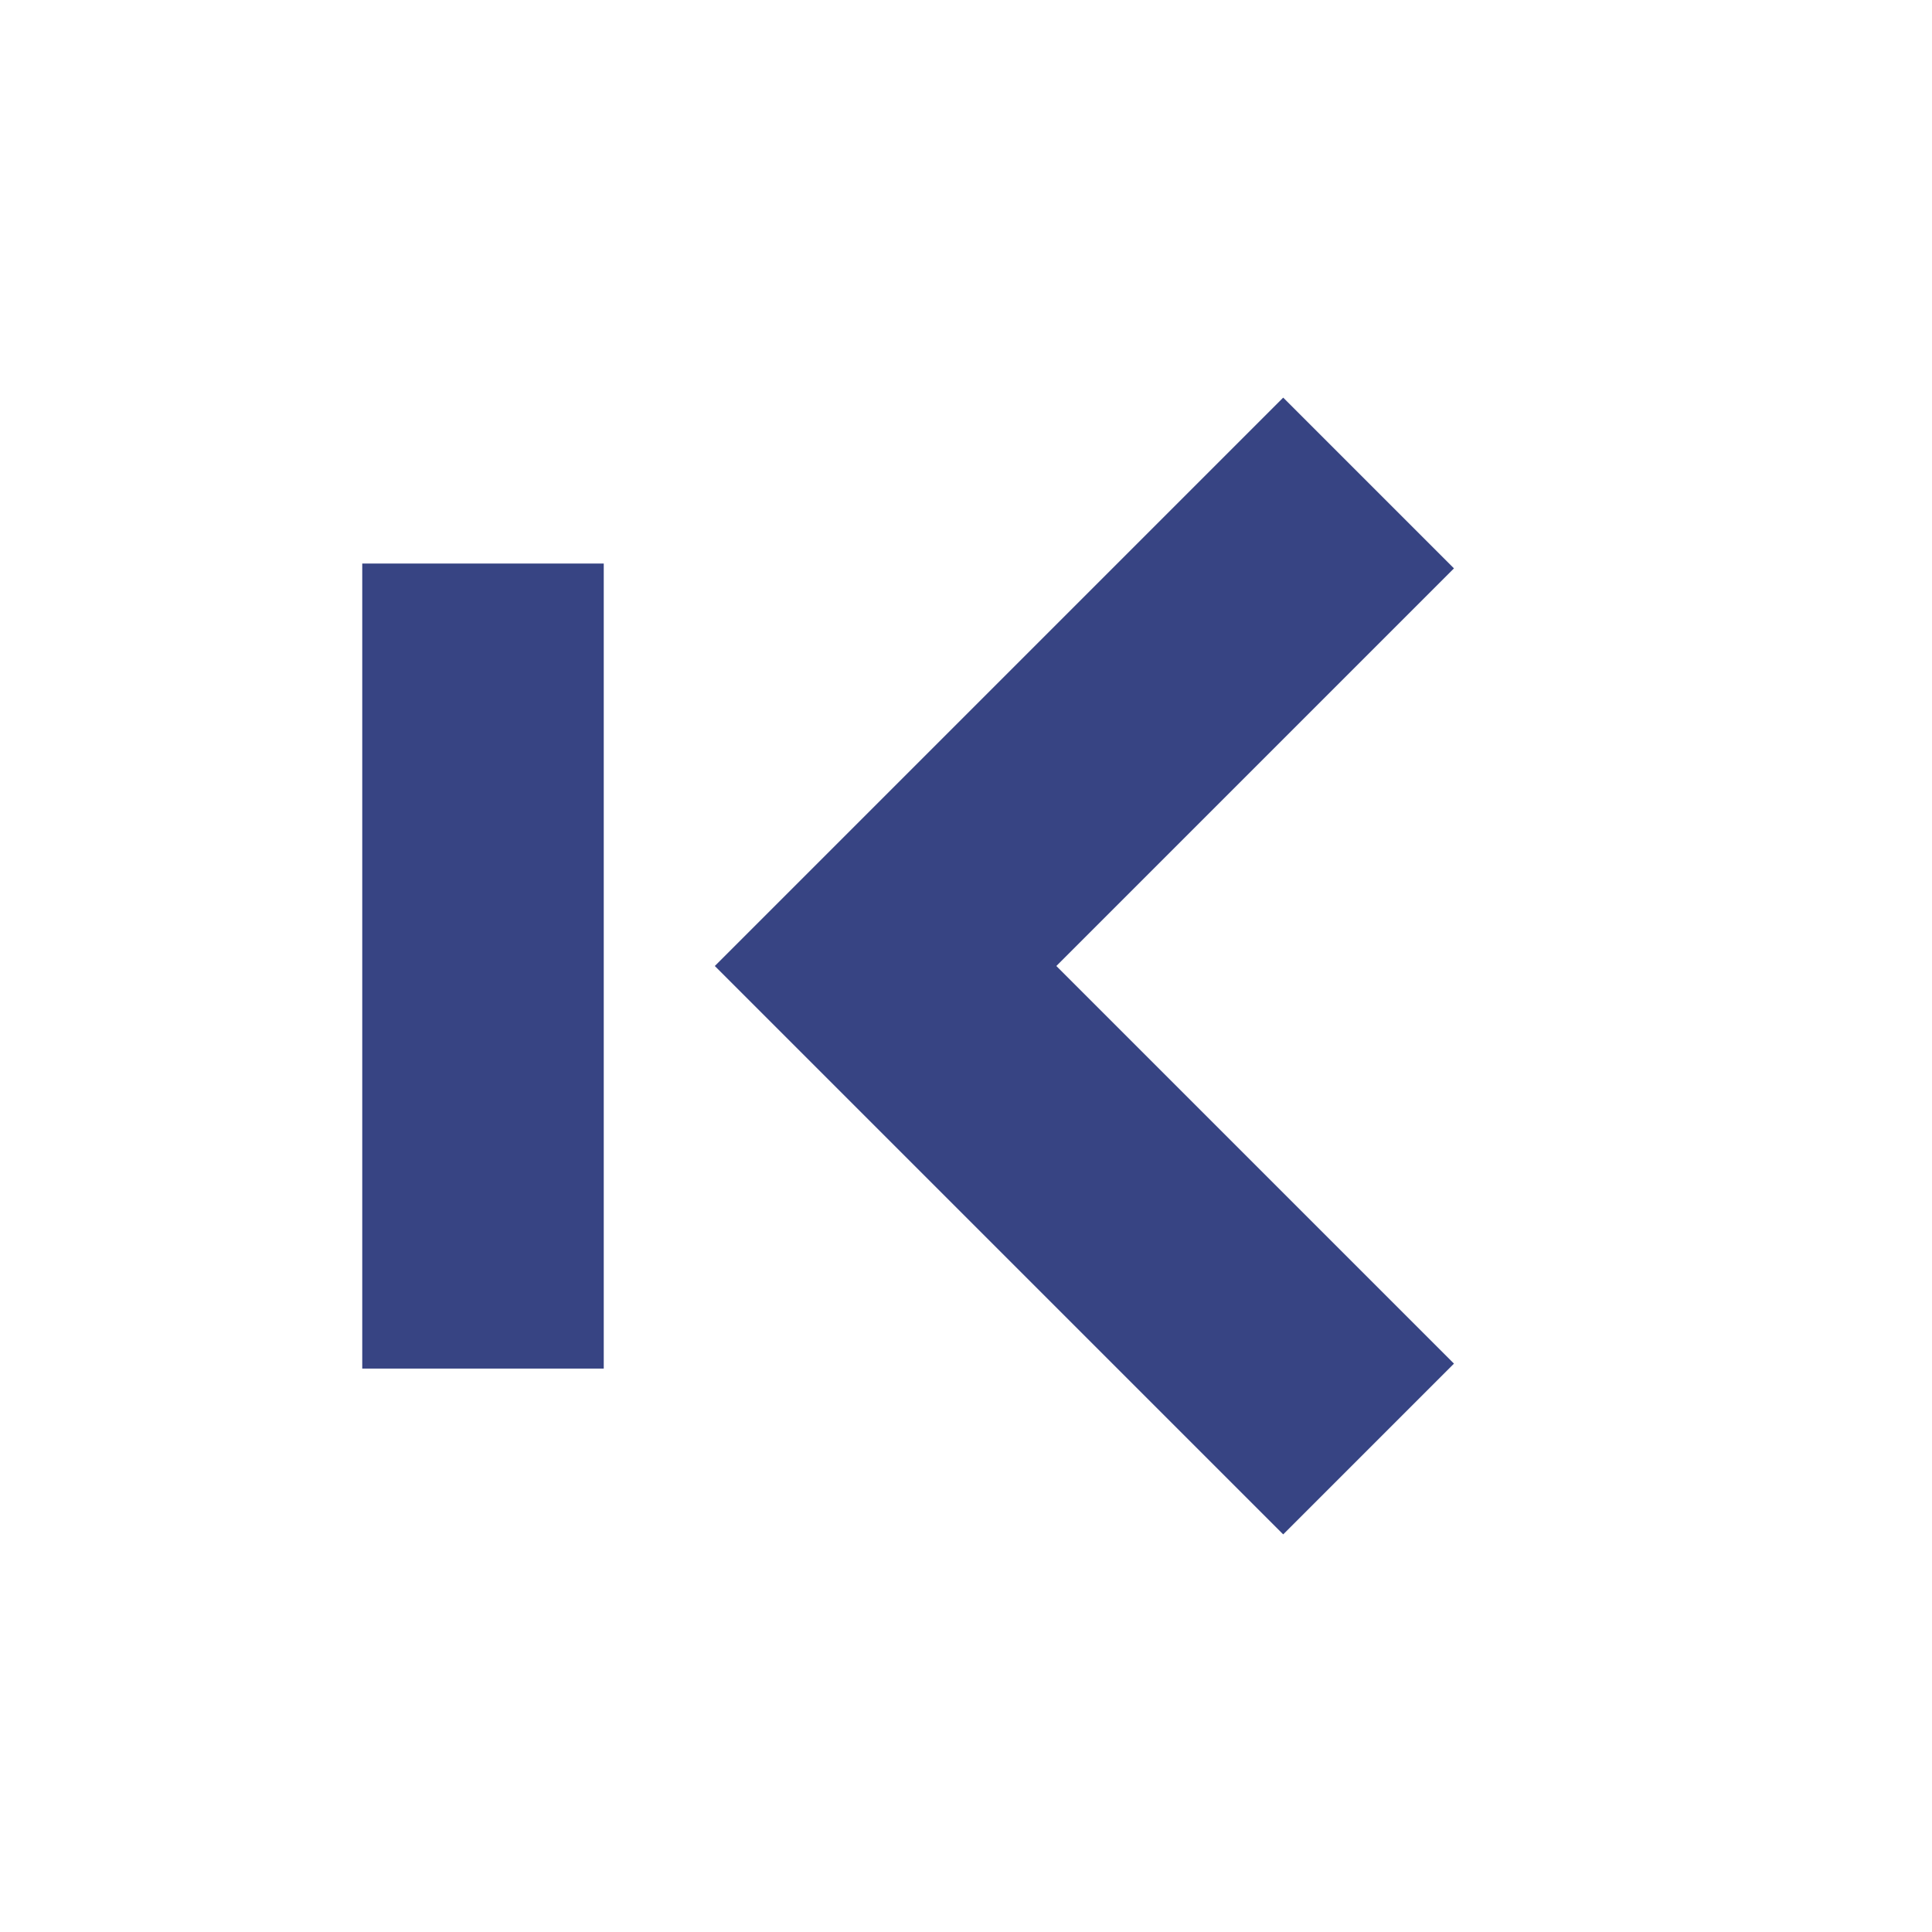
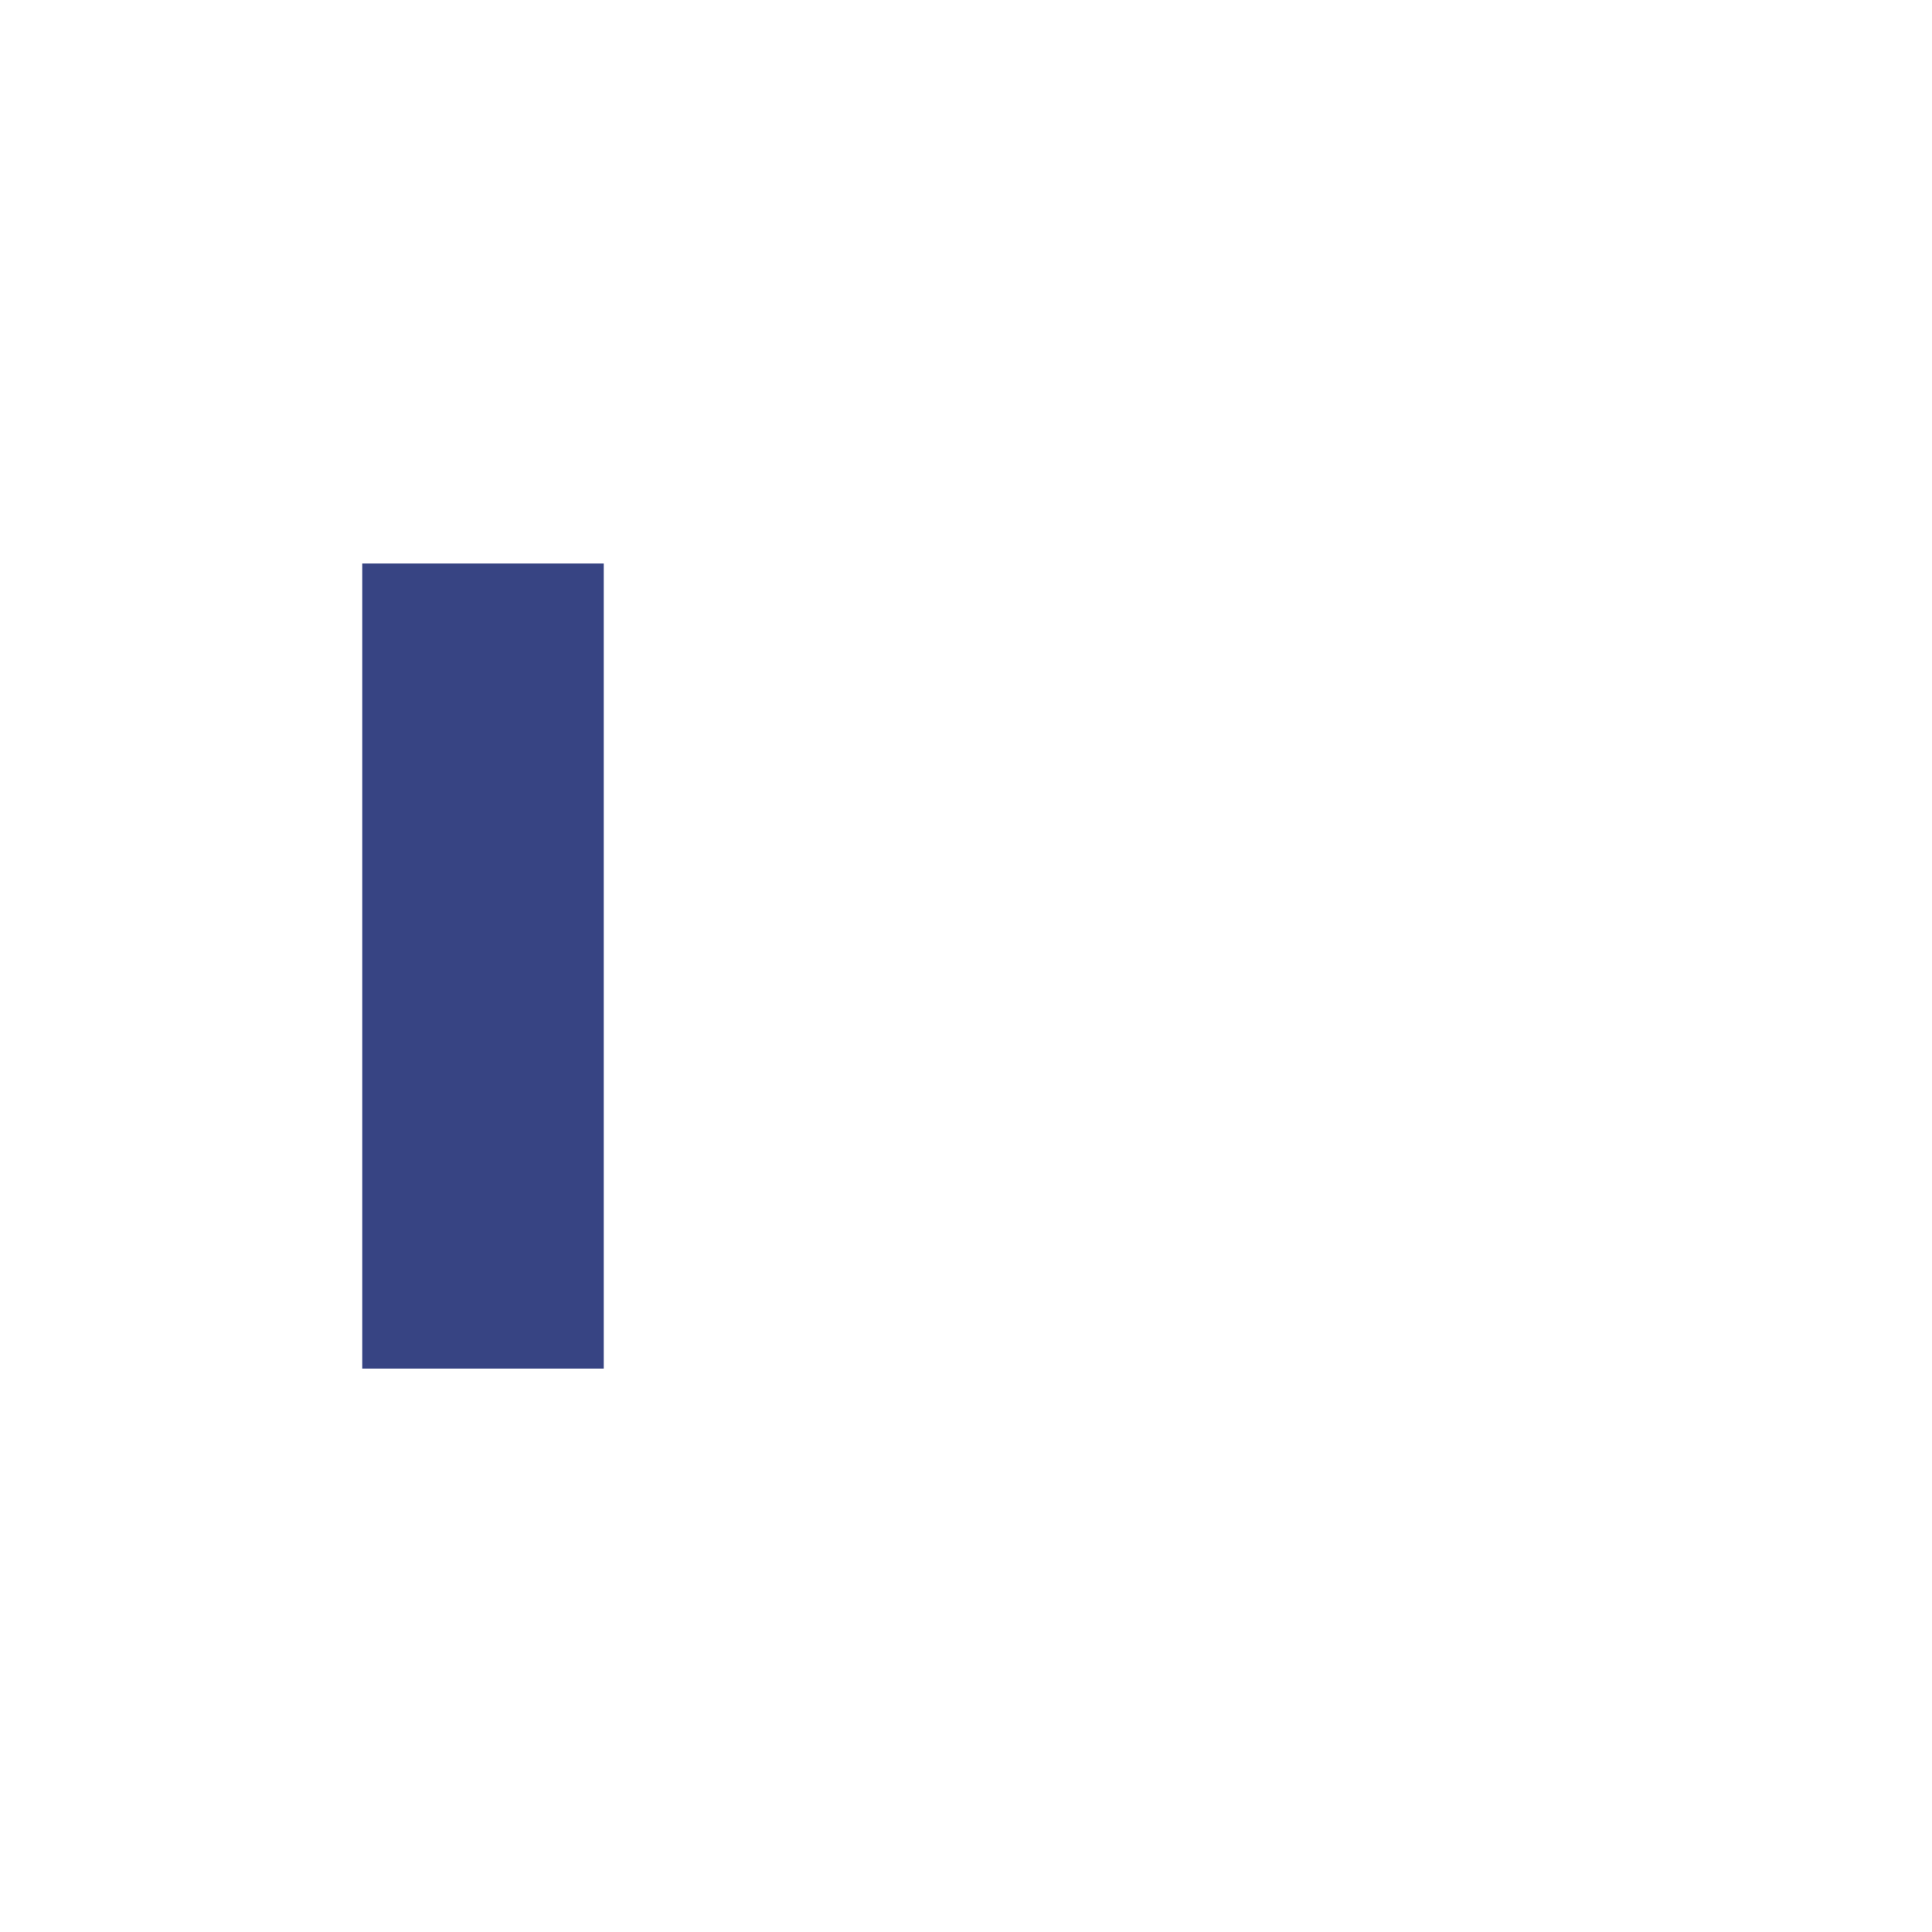
<svg xmlns="http://www.w3.org/2000/svg" width="16" height="16" viewBox="0 0 16 16" fill="none">
-   <path d="M11.334 4L7.334 8L11.334 12" stroke="#374483" stroke-width="2" />
  <path d="M4 11.334L4 4.667" stroke="#374483" stroke-width="2" />
</svg>